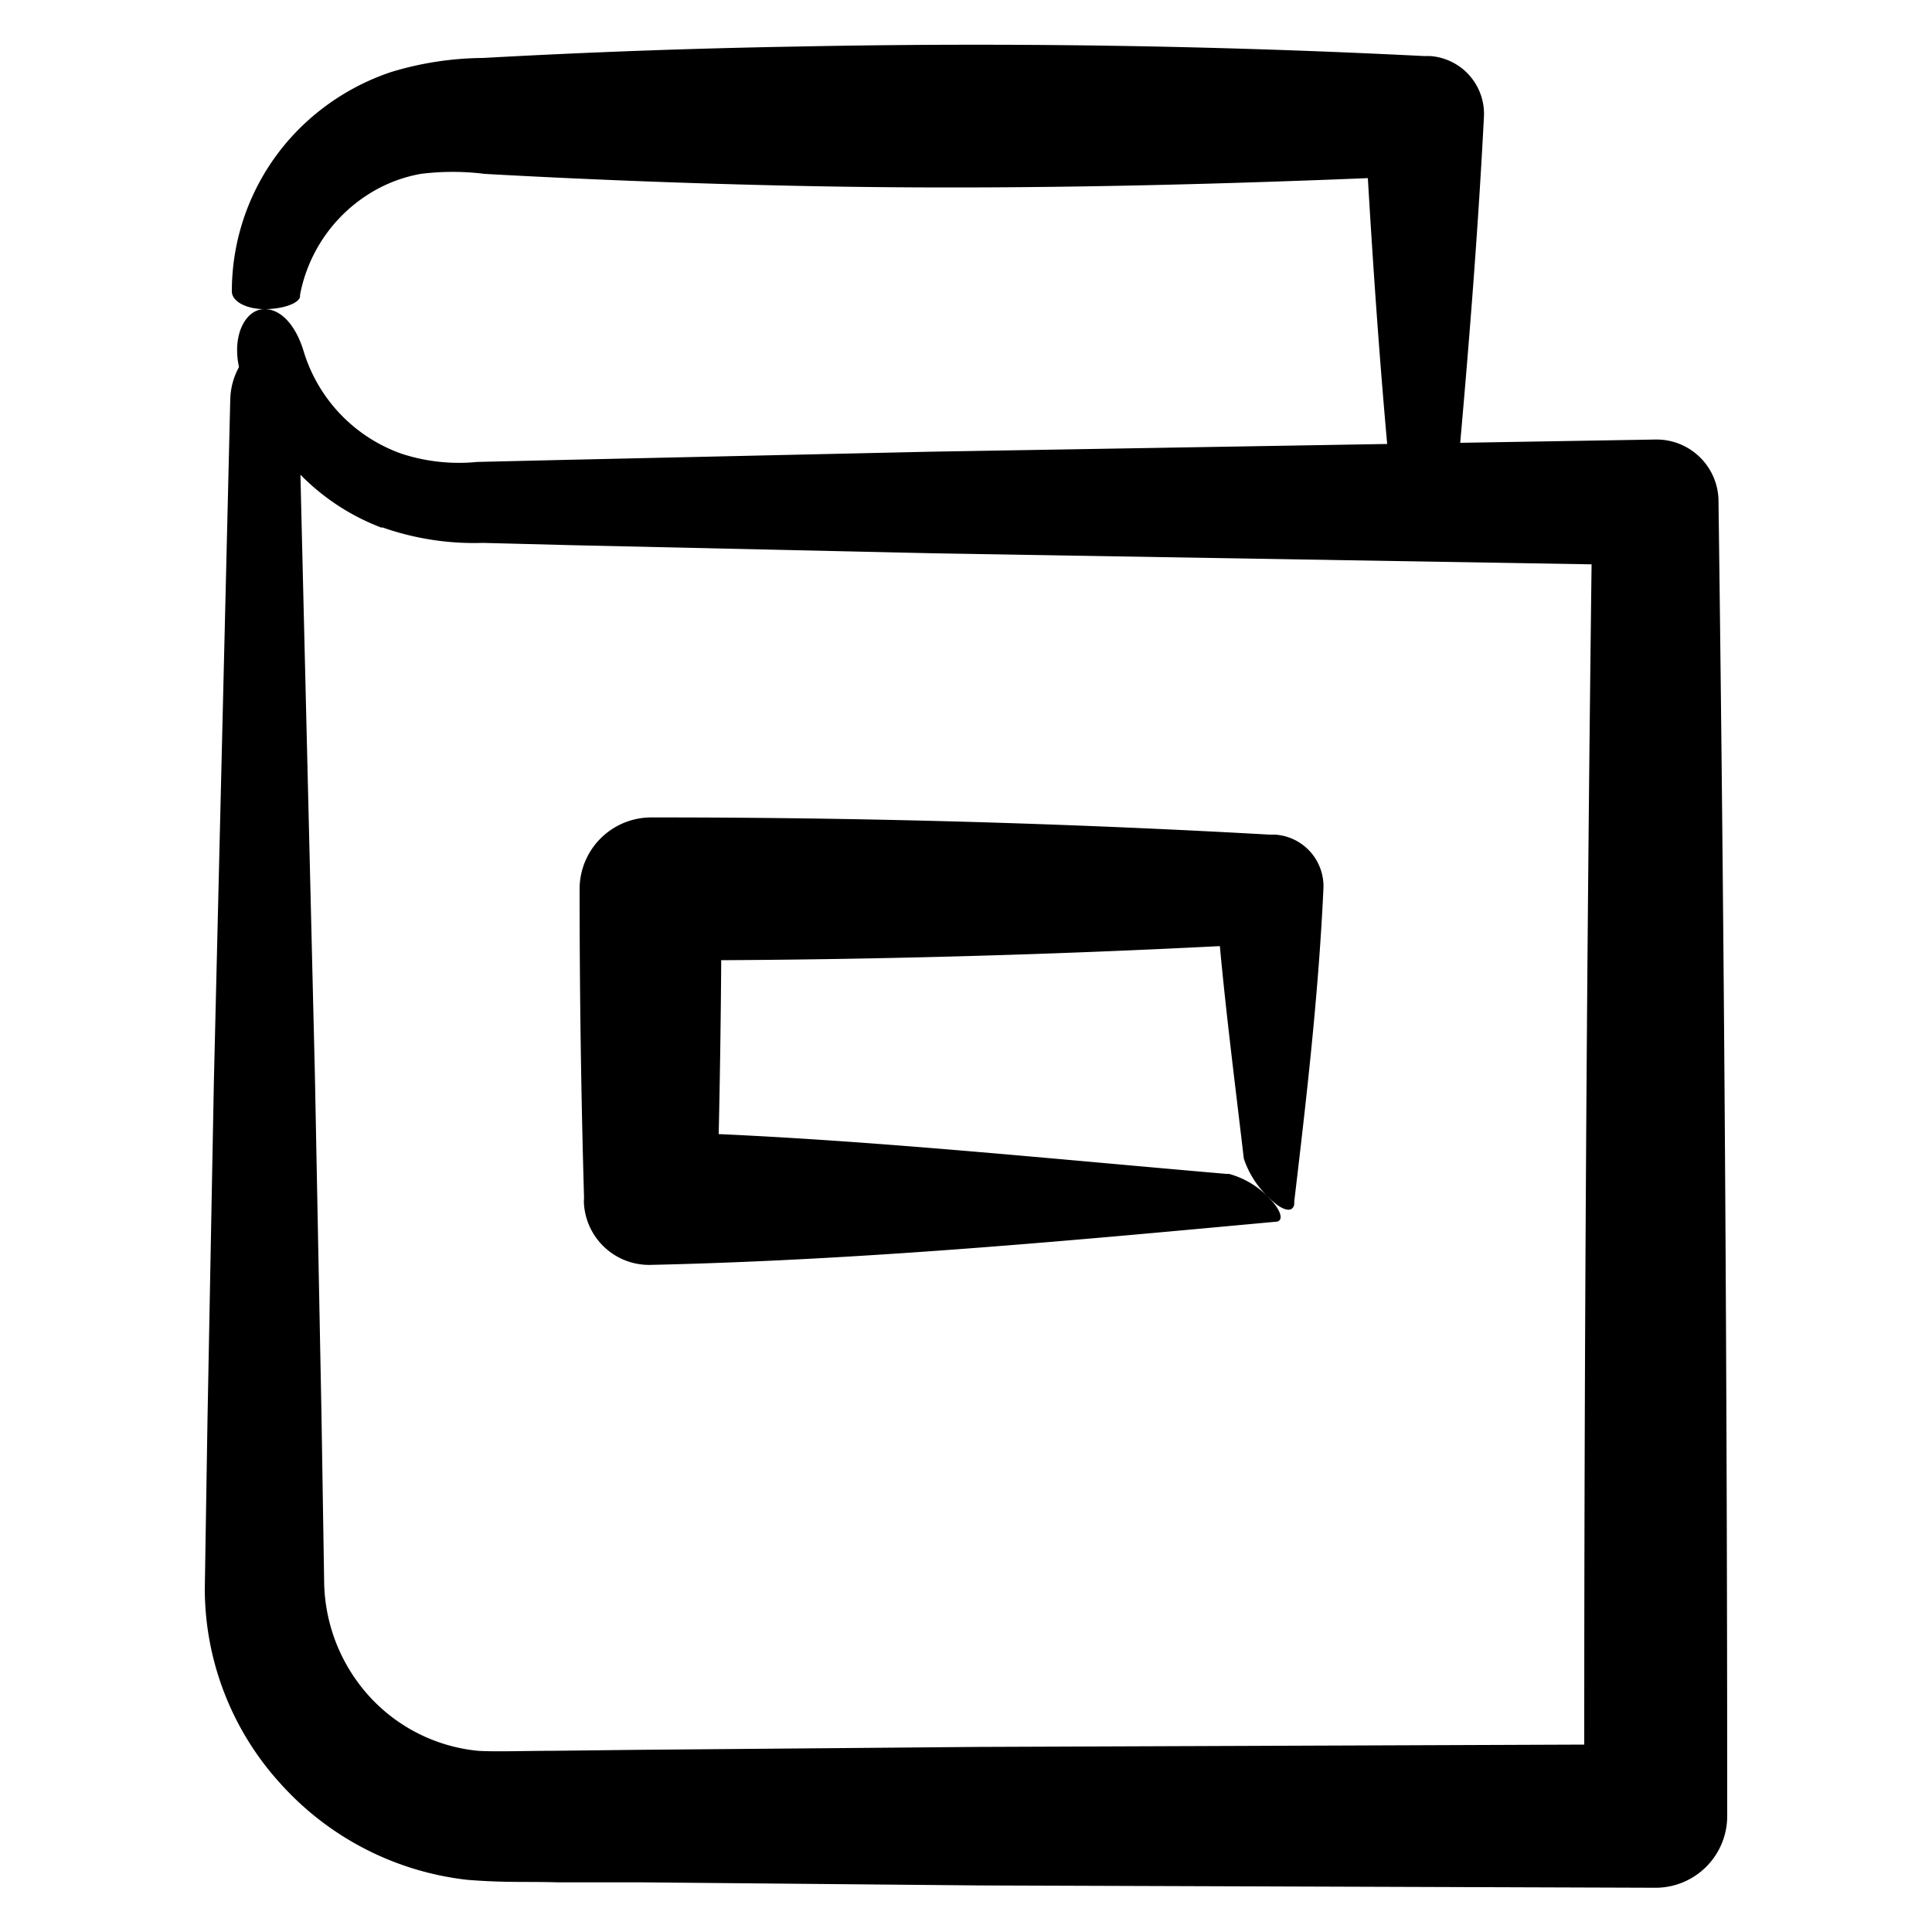
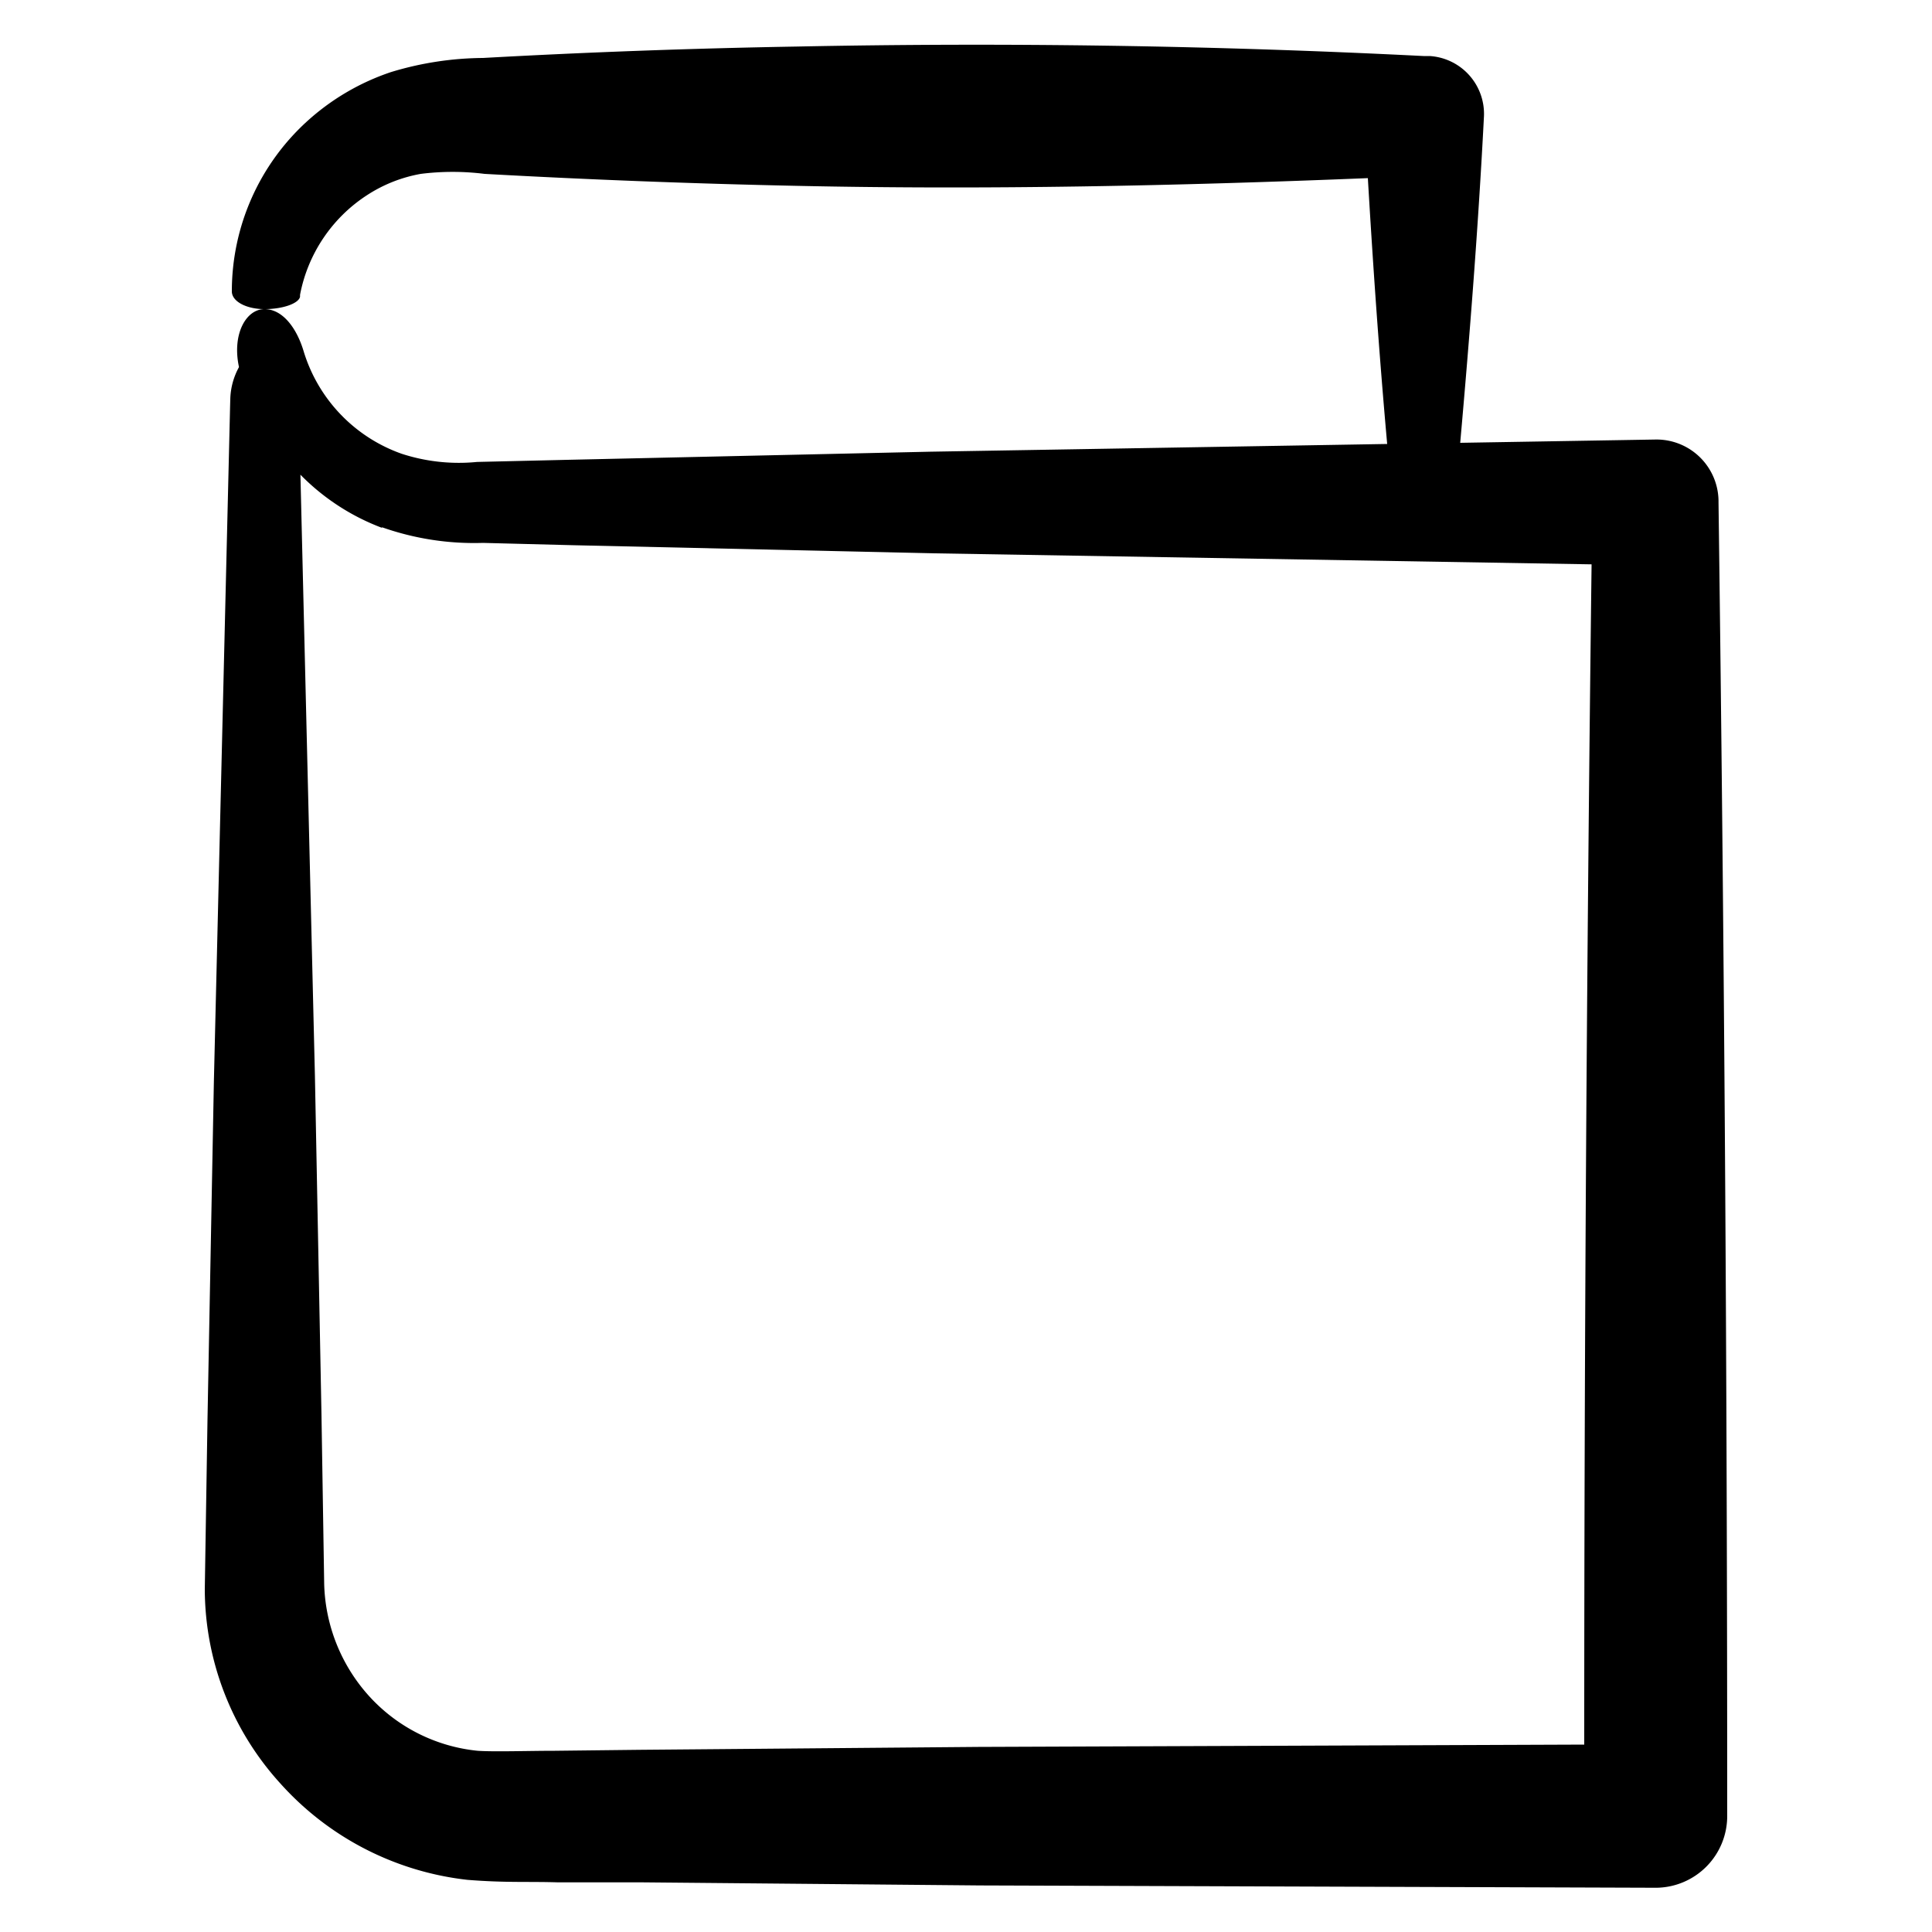
<svg xmlns="http://www.w3.org/2000/svg" height="100px" width="100px" fill="#000000" data-name="Layer 1" viewBox="0 0 100 100" x="0px" y="0px">
  <title>Artboard 40</title>
-   <path d="M11.91,21,11.07,56l-.33,17.47-.14,8.79A15,15,0,0,0,14.5,92.3a15.29,15.29,0,0,0,9.69,5c2,.16,3.12.08,4.69.13l4.37,0,17.48.16,35,.12h0A3.71,3.71,0,0,0,89.4,94q0-34-.45-68v-.1h0a3.21,3.21,0,0,0-3.26-3.15l-10.11.17c.5-5.64.94-11.27,1.23-16.91A3,3,0,0,0,74,2.9l-.32,0q-16.23-.82-32.47-.49Q33.11,2.55,25,3a16.73,16.73,0,0,0-4.76.73,12.24,12.24,0,0,0-4.38,2.58A11.9,11.9,0,0,0,12,15.08h0c0,.54.79.93,1.73.92s1.73-.3,1.8-.64l0-.1A7.91,7.91,0,0,1,19,10.1,7.49,7.49,0,0,1,21.78,9a13.24,13.24,0,0,1,3.3,0q8.1.45,16.2.62c9.84.21,19.68,0,29.52-.4.27,4.59.59,9.18,1,13.76l-23.65.4-18.77.42-4.69.11a9.55,9.55,0,0,1-3.89-.42,8.13,8.13,0,0,1-5.09-5.33h0C15.36,17,14.64,16,13.69,16S12,17.29,12.37,19a3.63,3.63,0,0,0-.45,1.65Zm7.86,6.29A14.32,14.32,0,0,0,25,28.1l4.67.12,18.66.42,34.05.57Q82,59.75,82,90.3l-31.37.12-17.53.15-4.38.05c-1.39,0-3.14.06-4,0a8.76,8.76,0,0,1-5.57-2.78A9,9,0,0,1,16.78,82l-.14-8.76L16.3,55.68l-.75-31.11A11.65,11.65,0,0,0,19.77,27.32Z" />
-   <path d="M30.22,62.18a3.38,3.38,0,0,0,3.47,3.29C44.89,65.22,56,64.16,66,63.24h0c.48,0,.34-.58-.32-1.24a4.45,4.45,0,0,0-2.07-1.24h-.14c-9.37-.81-17.89-1.68-26.27-2.06q.1-4.52.13-9,12.9-.07,25.81-.73c.32,3.48.77,7,1.24,11h0A4.87,4.87,0,0,0,65.69,62c.66.67,1.22.81,1.3.33v-.14c.59-5,1.25-10.56,1.51-16.19A2.68,2.68,0,0,0,66,43.2l-.29,0q-16-.9-32-.89h0A3.71,3.71,0,0,0,30,46q0,8,.23,16Z" />
+   <path d="M11.91,21,11.07,56l-.33,17.47-.14,8.79A15,15,0,0,0,14.5,92.3a15.29,15.29,0,0,0,9.69,5c2,.16,3.12.08,4.69.13l4.37,0,17.48.16,35,.12h0A3.71,3.71,0,0,0,89.4,94q0-34-.45-68v-.1a3.21,3.21,0,0,0-3.26-3.15l-10.11.17c.5-5.64.94-11.27,1.23-16.91A3,3,0,0,0,74,2.9l-.32,0q-16.23-.82-32.47-.49Q33.11,2.55,25,3a16.73,16.73,0,0,0-4.76.73,12.24,12.24,0,0,0-4.38,2.58A11.9,11.9,0,0,0,12,15.08h0c0,.54.79.93,1.73.92s1.73-.3,1.8-.64l0-.1A7.91,7.91,0,0,1,19,10.1,7.49,7.49,0,0,1,21.78,9a13.24,13.24,0,0,1,3.3,0q8.1.45,16.2.62c9.84.21,19.68,0,29.52-.4.27,4.59.59,9.18,1,13.76l-23.65.4-18.77.42-4.69.11a9.55,9.55,0,0,1-3.89-.42,8.13,8.13,0,0,1-5.09-5.33h0C15.36,17,14.64,16,13.69,16S12,17.29,12.37,19a3.63,3.63,0,0,0-.45,1.65Zm7.86,6.29A14.32,14.32,0,0,0,25,28.1l4.67.12,18.66.42,34.05.57Q82,59.75,82,90.3l-31.37.12-17.53.15-4.38.05c-1.39,0-3.14.06-4,0a8.76,8.76,0,0,1-5.57-2.78A9,9,0,0,1,16.78,82l-.14-8.76L16.3,55.68l-.75-31.11A11.65,11.65,0,0,0,19.77,27.32Z" />
</svg>